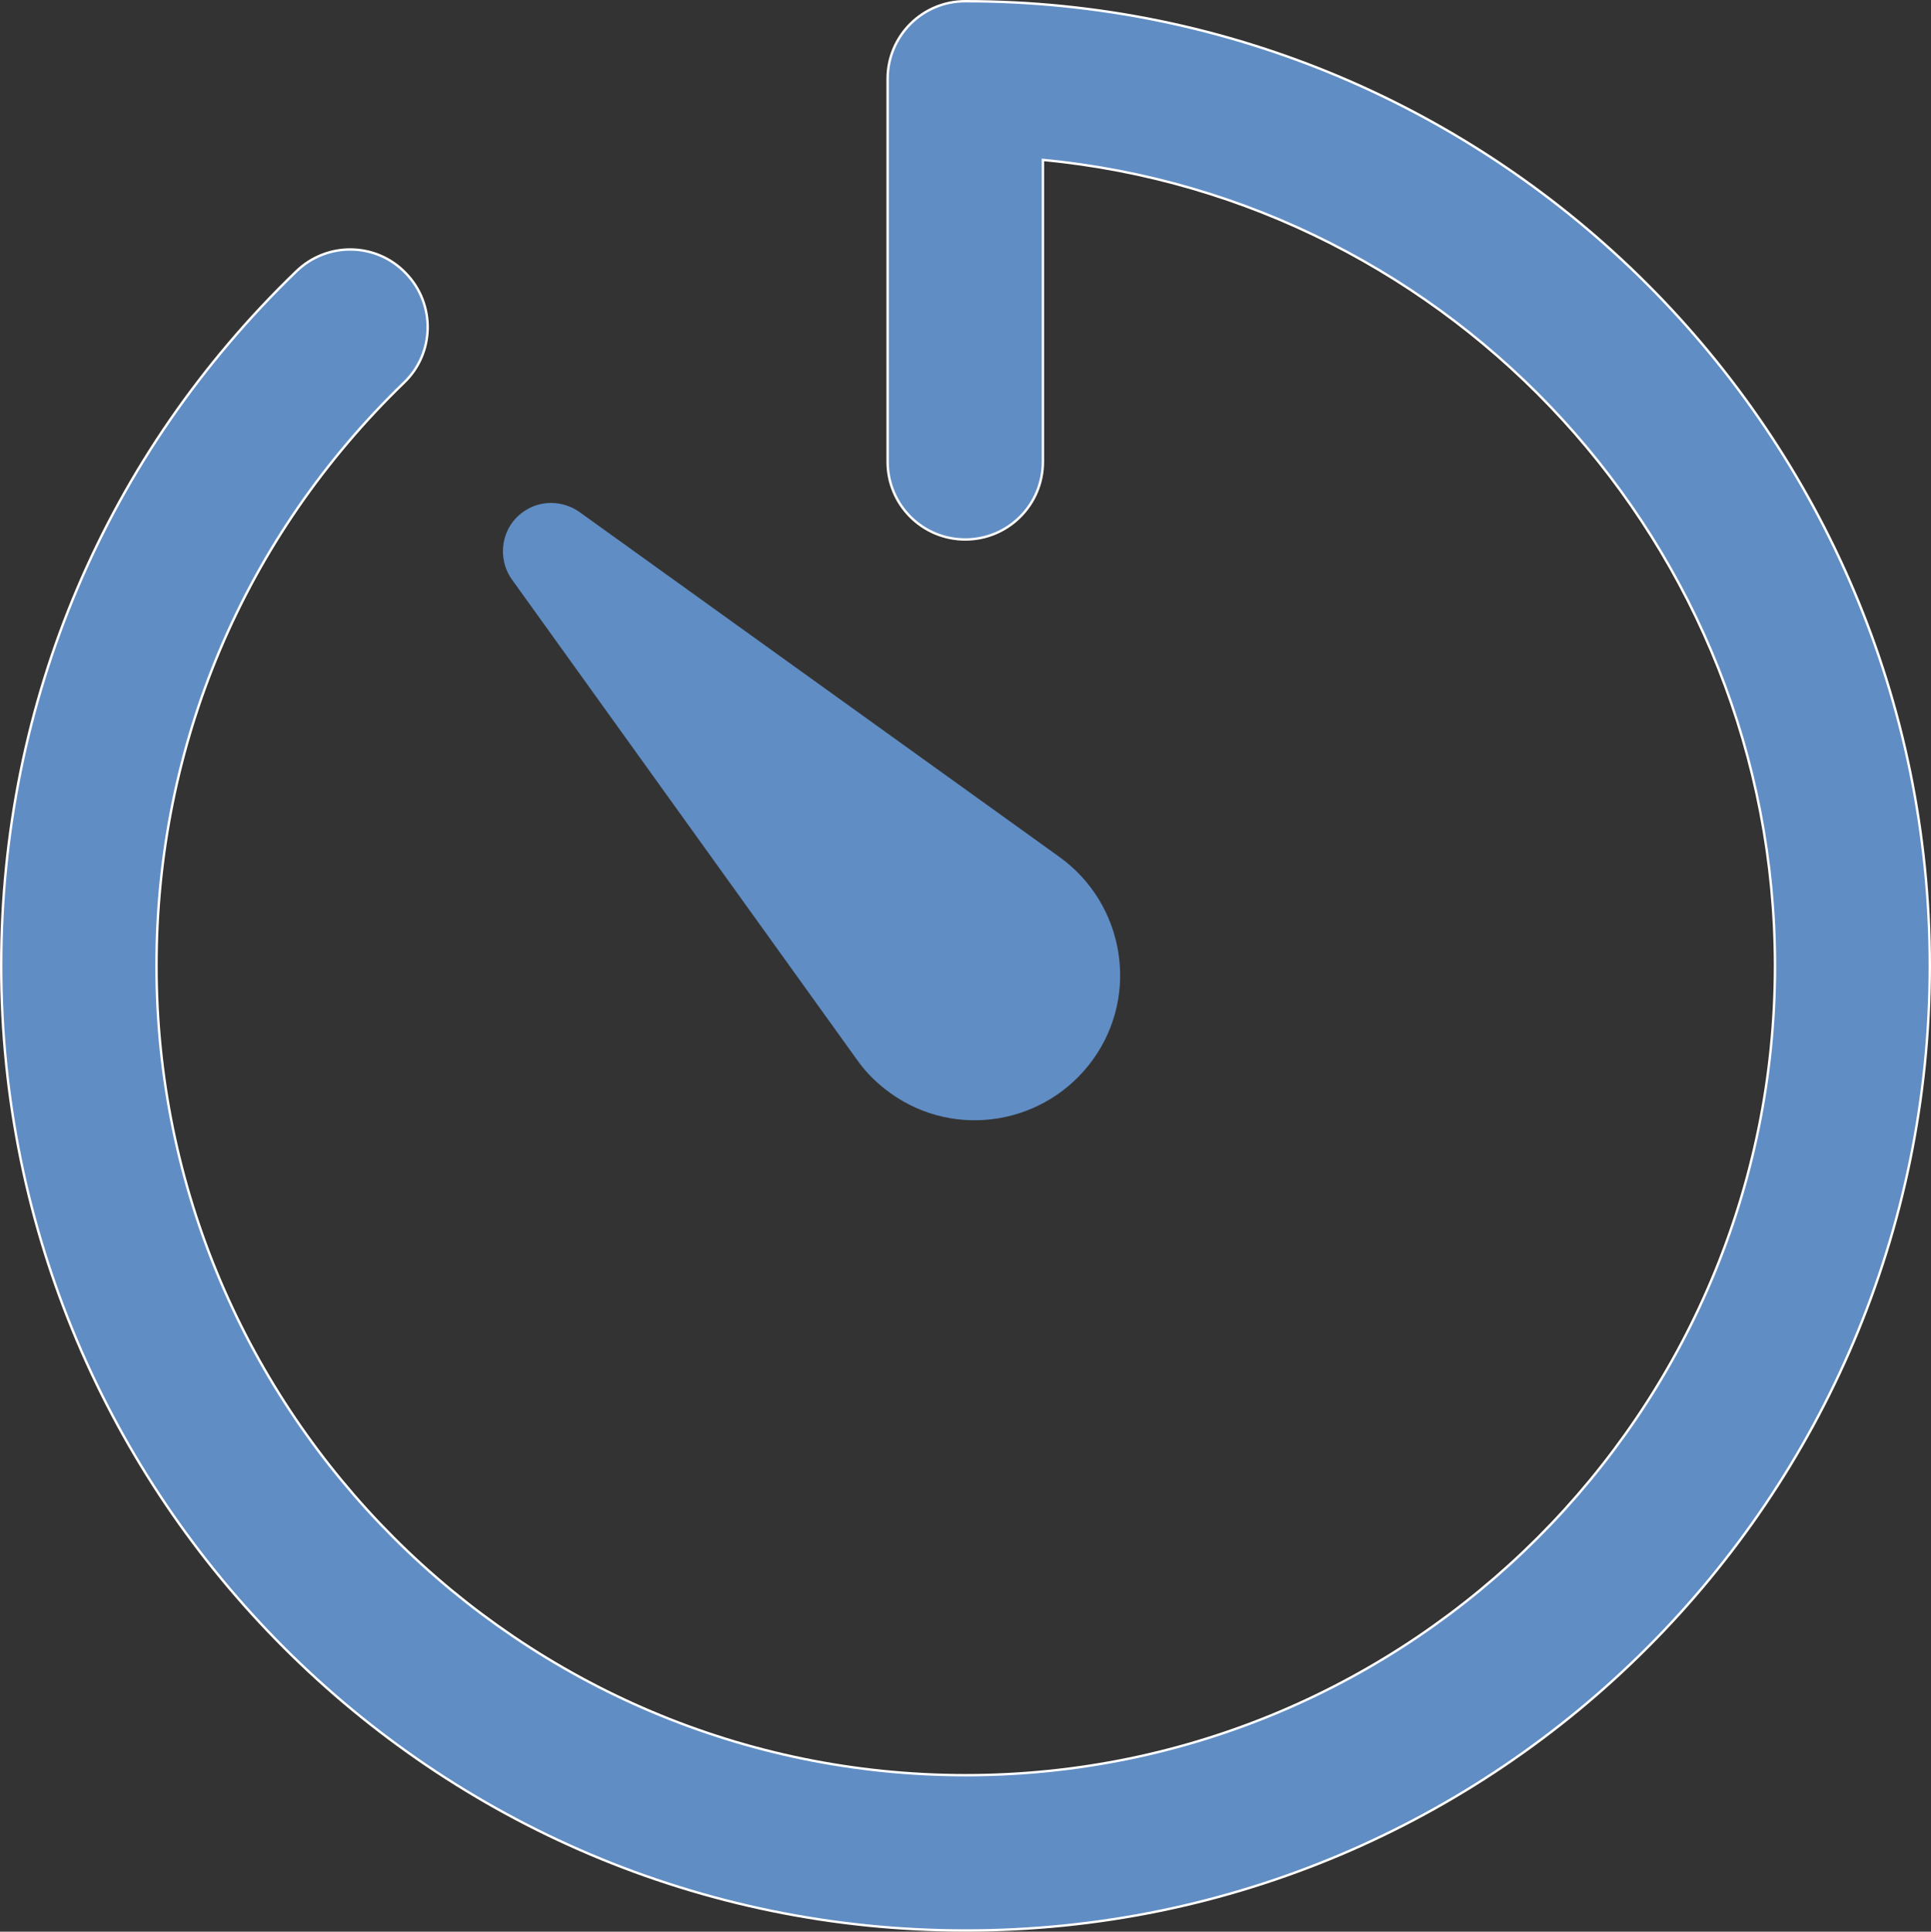
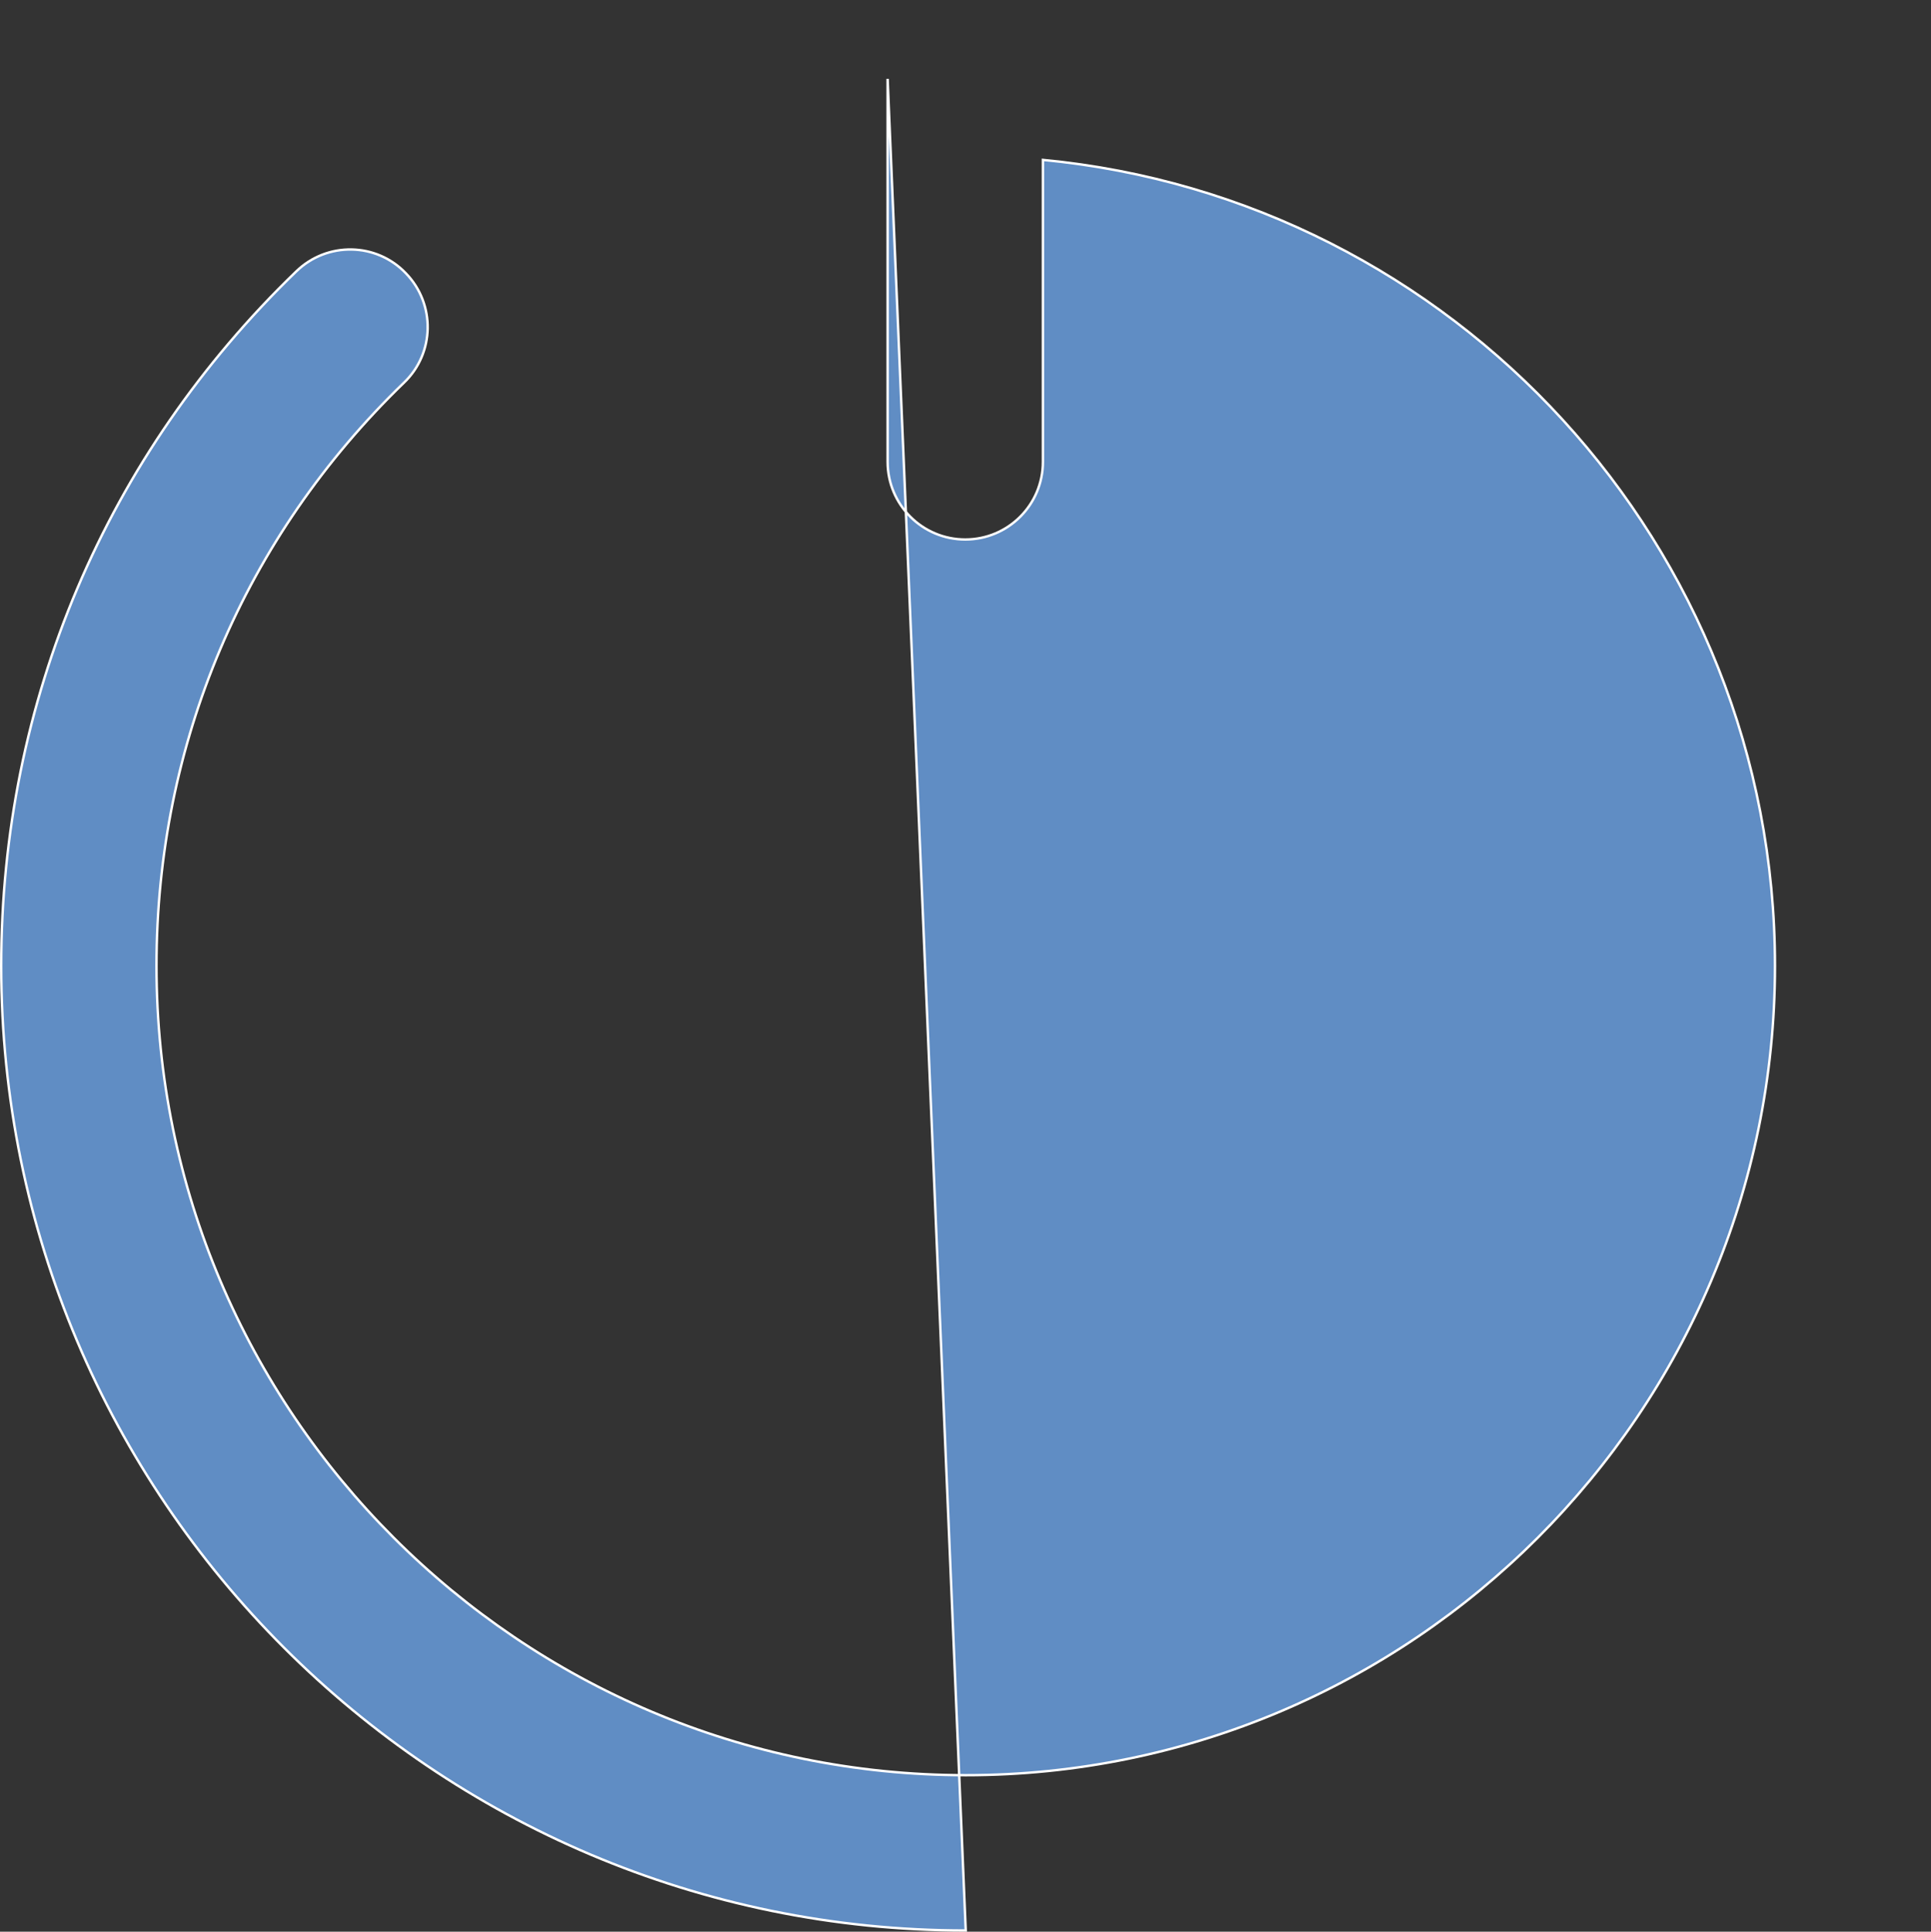
<svg xmlns="http://www.w3.org/2000/svg" xmlns:ns1="http://www.inkscape.org/namespaces/inkscape" xmlns:ns2="http://sodipodi.sourceforge.net/DTD/sodipodi-0.dtd" ns1:version="1.0 (4035a4fb49, 2020-05-01)" height="801" width="800.8" ns2:docname="Appraise me of this tide button.svg" id="svg6" version="1.1" viewBox="0 0 800.8 801" style="overflow:hidden;fill:currentColor" class="svg-icon" ns1:export-filename="F:\DaVinchi Resolve\ADVERTISMENT\Images for Resolve\Home Page SVGS\Home Page PNGS\Appraise me of this tide button.png" ns1:export-xdpi="59.94006" ns1:export-ydpi="59.94006">
  <rect x="0" y="0" width="800.8" height="801" fill="#333333" stroke="none" />
  <defs id="defs10" />
  <ns2:namedview ns1:current-layer="svg6" ns1:window-maximized="1" ns1:window-y="-8" ns1:window-x="3832" ns1:cy="400.5" ns1:cx="400.5" ns1:zoom="0.94726562" fit-margin-bottom="0" fit-margin-right="0" fit-margin-left="0" fit-margin-top="0" ns1:pagecheckerboard="true" showgrid="false" id="namedview8" ns1:window-height="1027" ns1:window-width="1920" ns1:pageshadow="2" ns1:pageopacity="0" guidetolerance="10" gridtolerance="10" objecttolerance="10" borderopacity="1" bordercolor="#666666" pagecolor="#ffffff" ns1:document-rotation="0" />
-   <path style="fill:#608dc4;stroke:#ffffff;stroke-opacity:1;fill-opacity:1" id="path2" d="m 400.5,800.5 c -220.6,0 -400,-179.4 -400,-400 0,-109.6 43.4,-211.8 122.4,-288 12.8,-12.4 33.2,-12 45.4,0.8 12.4,12.8 12,33.2 -0.8,45.4 -66.2,64 -102.6,149.8 -102.6,241.8 0,185 150.6,335.6 335.6,335.6 185,0 335.6,-150.6 335.6,-335.6 0,-174.2 -133.4,-318 -303.6,-334.2 v 125.2 c 0,17.8 -14.4,32.2 -32.2,32.2 -17.8,0 -32.2,-14.4 -32.2,-32.2 V 32.7 c 0,-17.8 14.4,-32.2 32.2,-32.2 220.6,0 400,179.4 400,400 0,220.6 -179.2,400 -399.8,400 z" />
-   <path style="fill:#608dc4;fill-opacity:1;stroke:none;stroke-opacity:1" id="path4" d="m 240.3,212.3 199,143 c 27,19.4 33.4,57 14,84 -19.4,27 -57,33.4 -84,14 -5.6,-4 -10.4,-8.8 -14,-14 l -143,-199 c -6.4,-9 -4.4,-21.6 4.6,-28 7.2,-5.2 16.6,-4.8 23.4,0 z" />
+   <path style="fill:#608dc4;stroke:#ffffff;stroke-opacity:1;fill-opacity:1" id="path2" d="m 400.5,800.5 c -220.6,0 -400,-179.4 -400,-400 0,-109.6 43.4,-211.8 122.4,-288 12.8,-12.4 33.2,-12 45.4,0.8 12.4,12.8 12,33.2 -0.8,45.4 -66.2,64 -102.6,149.8 -102.6,241.8 0,185 150.6,335.6 335.6,335.6 185,0 335.6,-150.6 335.6,-335.6 0,-174.2 -133.4,-318 -303.6,-334.2 v 125.2 c 0,17.8 -14.4,32.2 -32.2,32.2 -17.8,0 -32.2,-14.4 -32.2,-32.2 V 32.7 z" />
</svg>